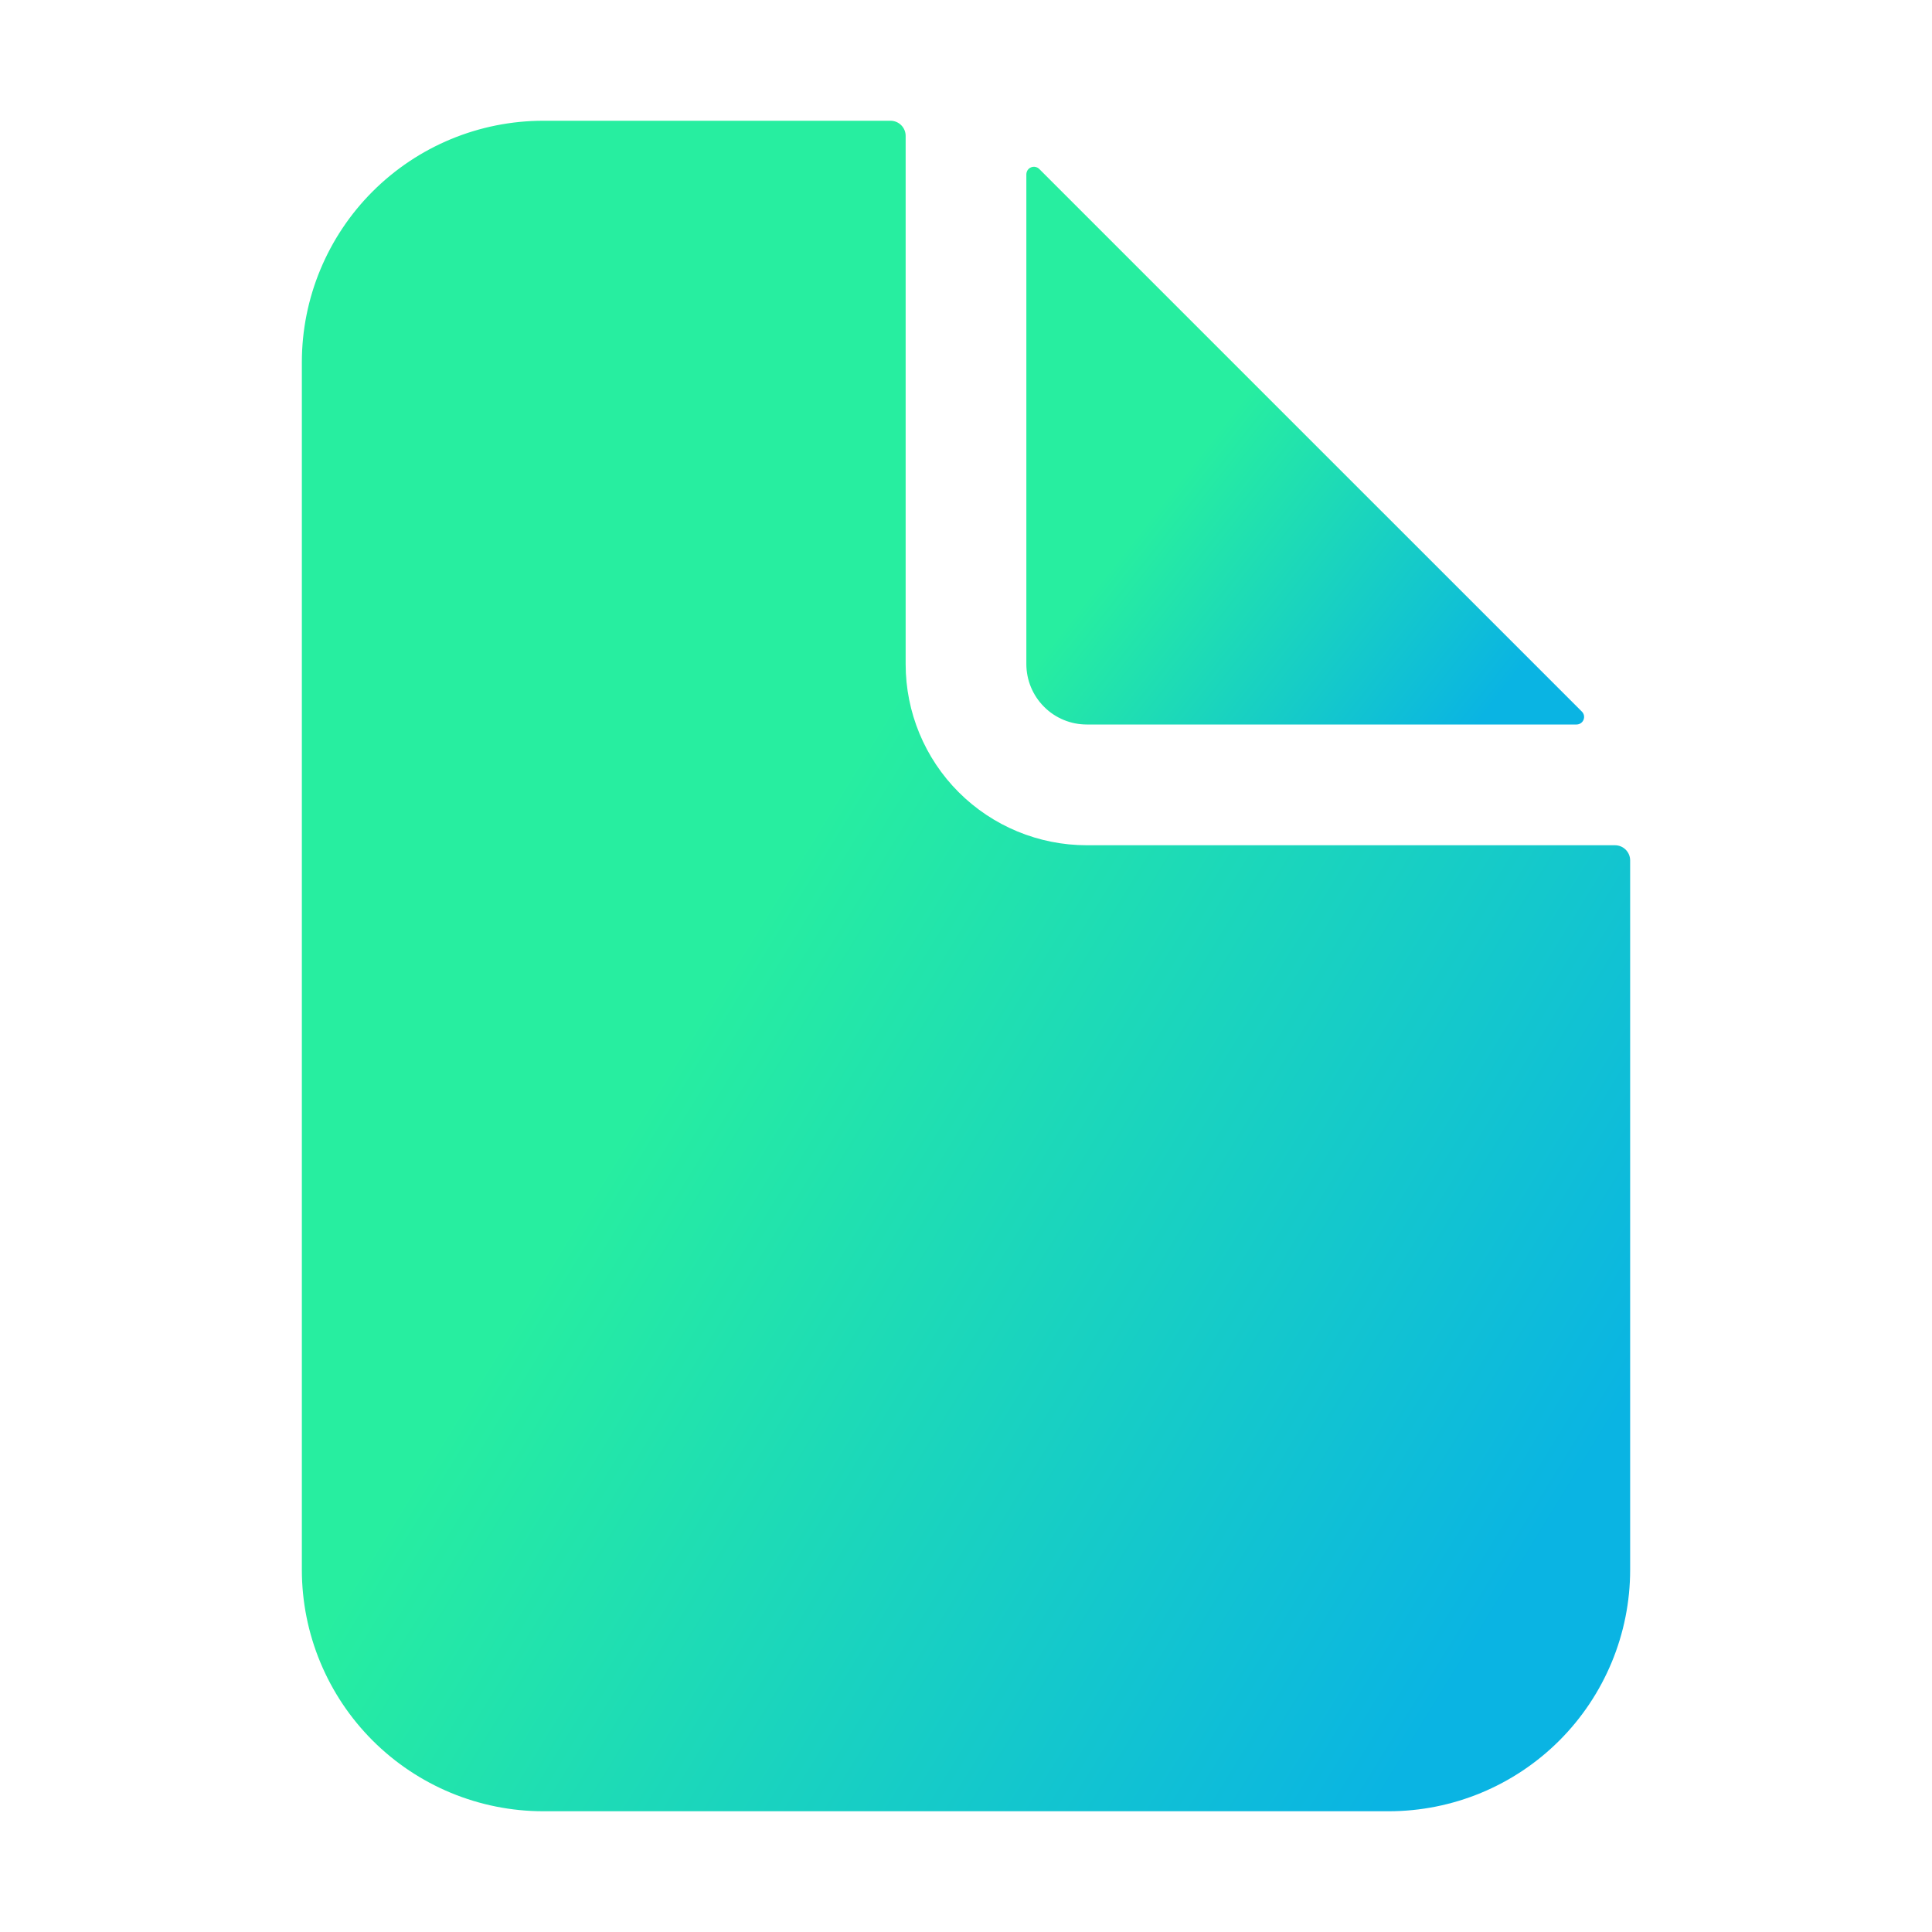
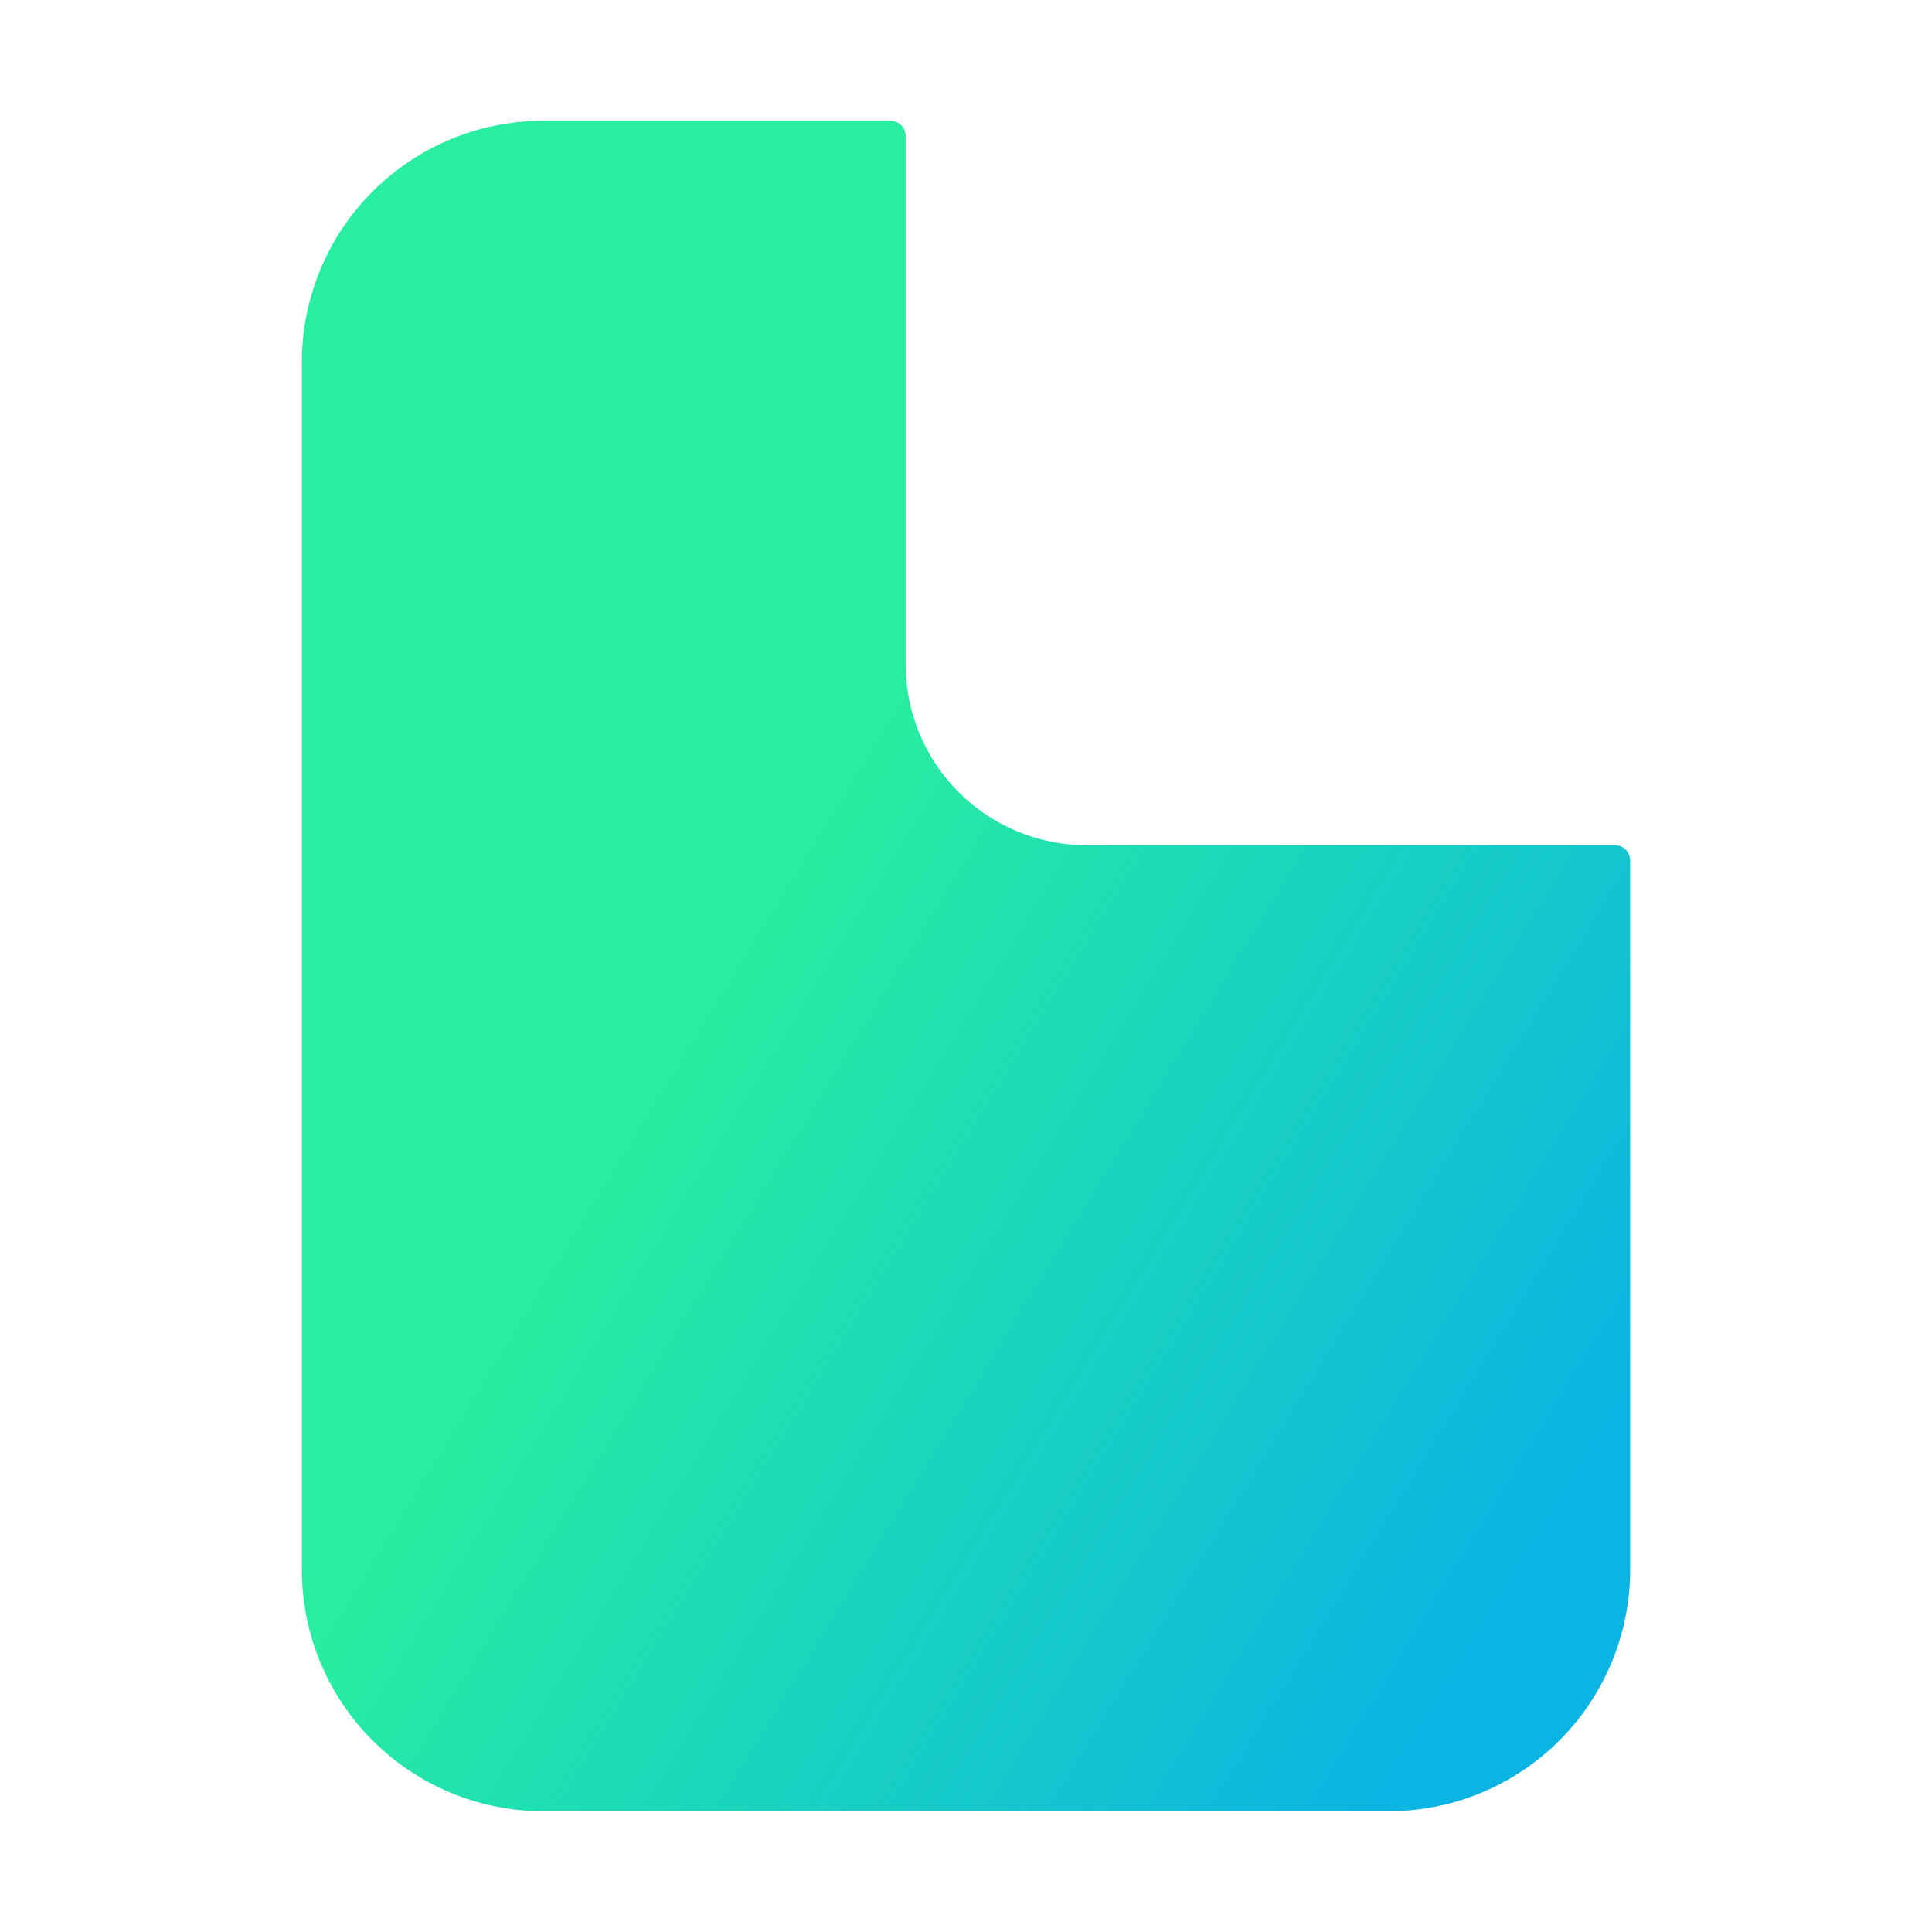
<svg xmlns="http://www.w3.org/2000/svg" width="42" height="42" viewBox="0 0 42 42" fill="none">
  <path d="M35.109 18.375H23.625C22.581 18.375 21.579 17.96 20.841 17.222C20.102 16.483 19.688 15.482 19.688 14.438V2.953C19.688 2.866 19.653 2.783 19.591 2.721C19.53 2.66 19.446 2.625 19.359 2.625H11.812C10.42 2.625 9.085 3.178 8.1 4.163C7.116 5.147 6.562 6.483 6.562 7.875V34.125C6.562 35.517 7.116 36.853 8.1 37.837C9.085 38.822 10.42 39.375 11.812 39.375H30.188C31.58 39.375 32.915 38.822 33.9 37.837C34.884 36.853 35.438 35.517 35.438 34.125V18.703C35.438 18.616 35.403 18.533 35.341 18.471C35.28 18.41 35.196 18.375 35.109 18.375Z" fill="url(#paint0_linear_63_193)" />
-   <path d="M34.389 15.47L22.592 3.673C22.569 3.65 22.54 3.635 22.508 3.629C22.477 3.622 22.444 3.626 22.414 3.638C22.384 3.65 22.358 3.671 22.34 3.698C22.322 3.725 22.313 3.757 22.312 3.789V14.437C22.312 14.785 22.451 15.119 22.697 15.365C22.943 15.612 23.277 15.75 23.625 15.75H34.273C34.306 15.75 34.337 15.74 34.364 15.722C34.391 15.704 34.412 15.678 34.424 15.649C34.437 15.619 34.44 15.586 34.434 15.554C34.428 15.522 34.412 15.493 34.389 15.47Z" fill="url(#paint1_linear_63_193)" />
  <defs>
    <linearGradient id="paint0_linear_63_193" x1="15.742" y1="21.105" x2="34.206" y2="32.438" gradientUnits="userSpaceOnUse">
      <stop stop-color="#27EEA0" />
      <stop offset="1" stop-color="#0AB4E3" />
    </linearGradient>
    <linearGradient id="paint1_linear_63_193" x1="26.167" y1="9.722" x2="32.795" y2="14.9" gradientUnits="userSpaceOnUse">
      <stop stop-color="#27EEA0" />
      <stop offset="1" stop-color="#0AB4E3" />
    </linearGradient>
  </defs>
</svg>